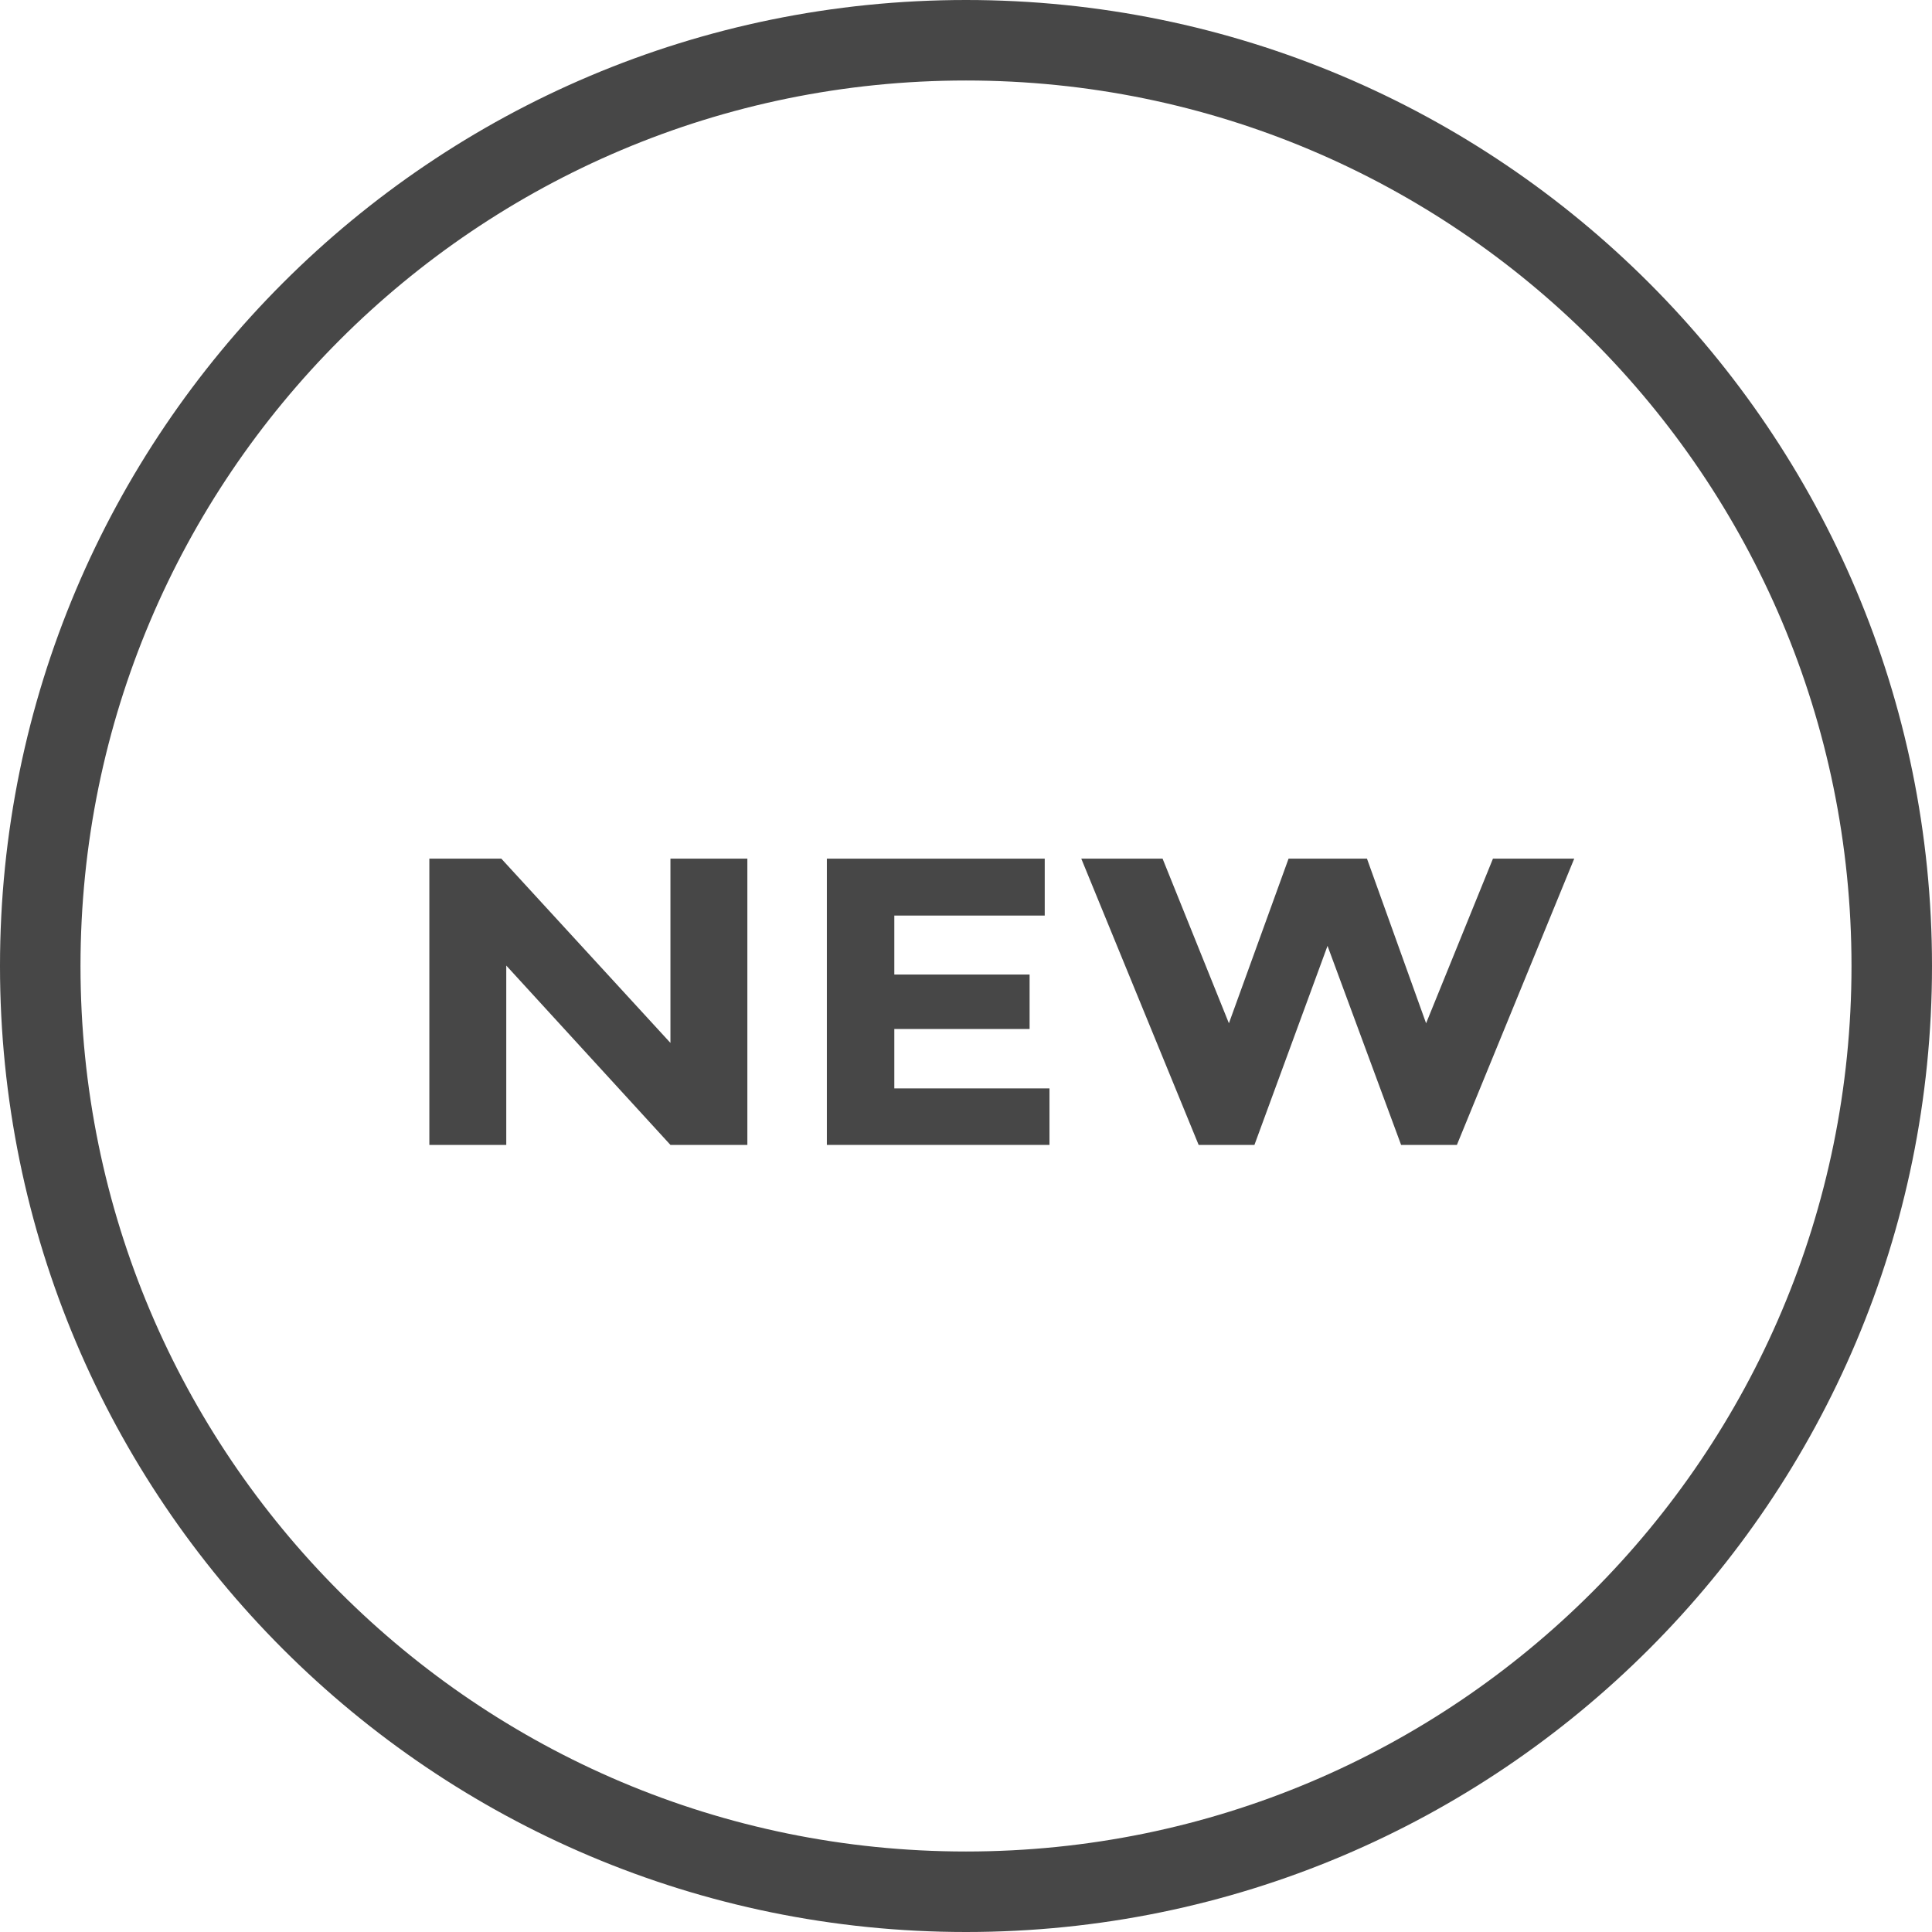
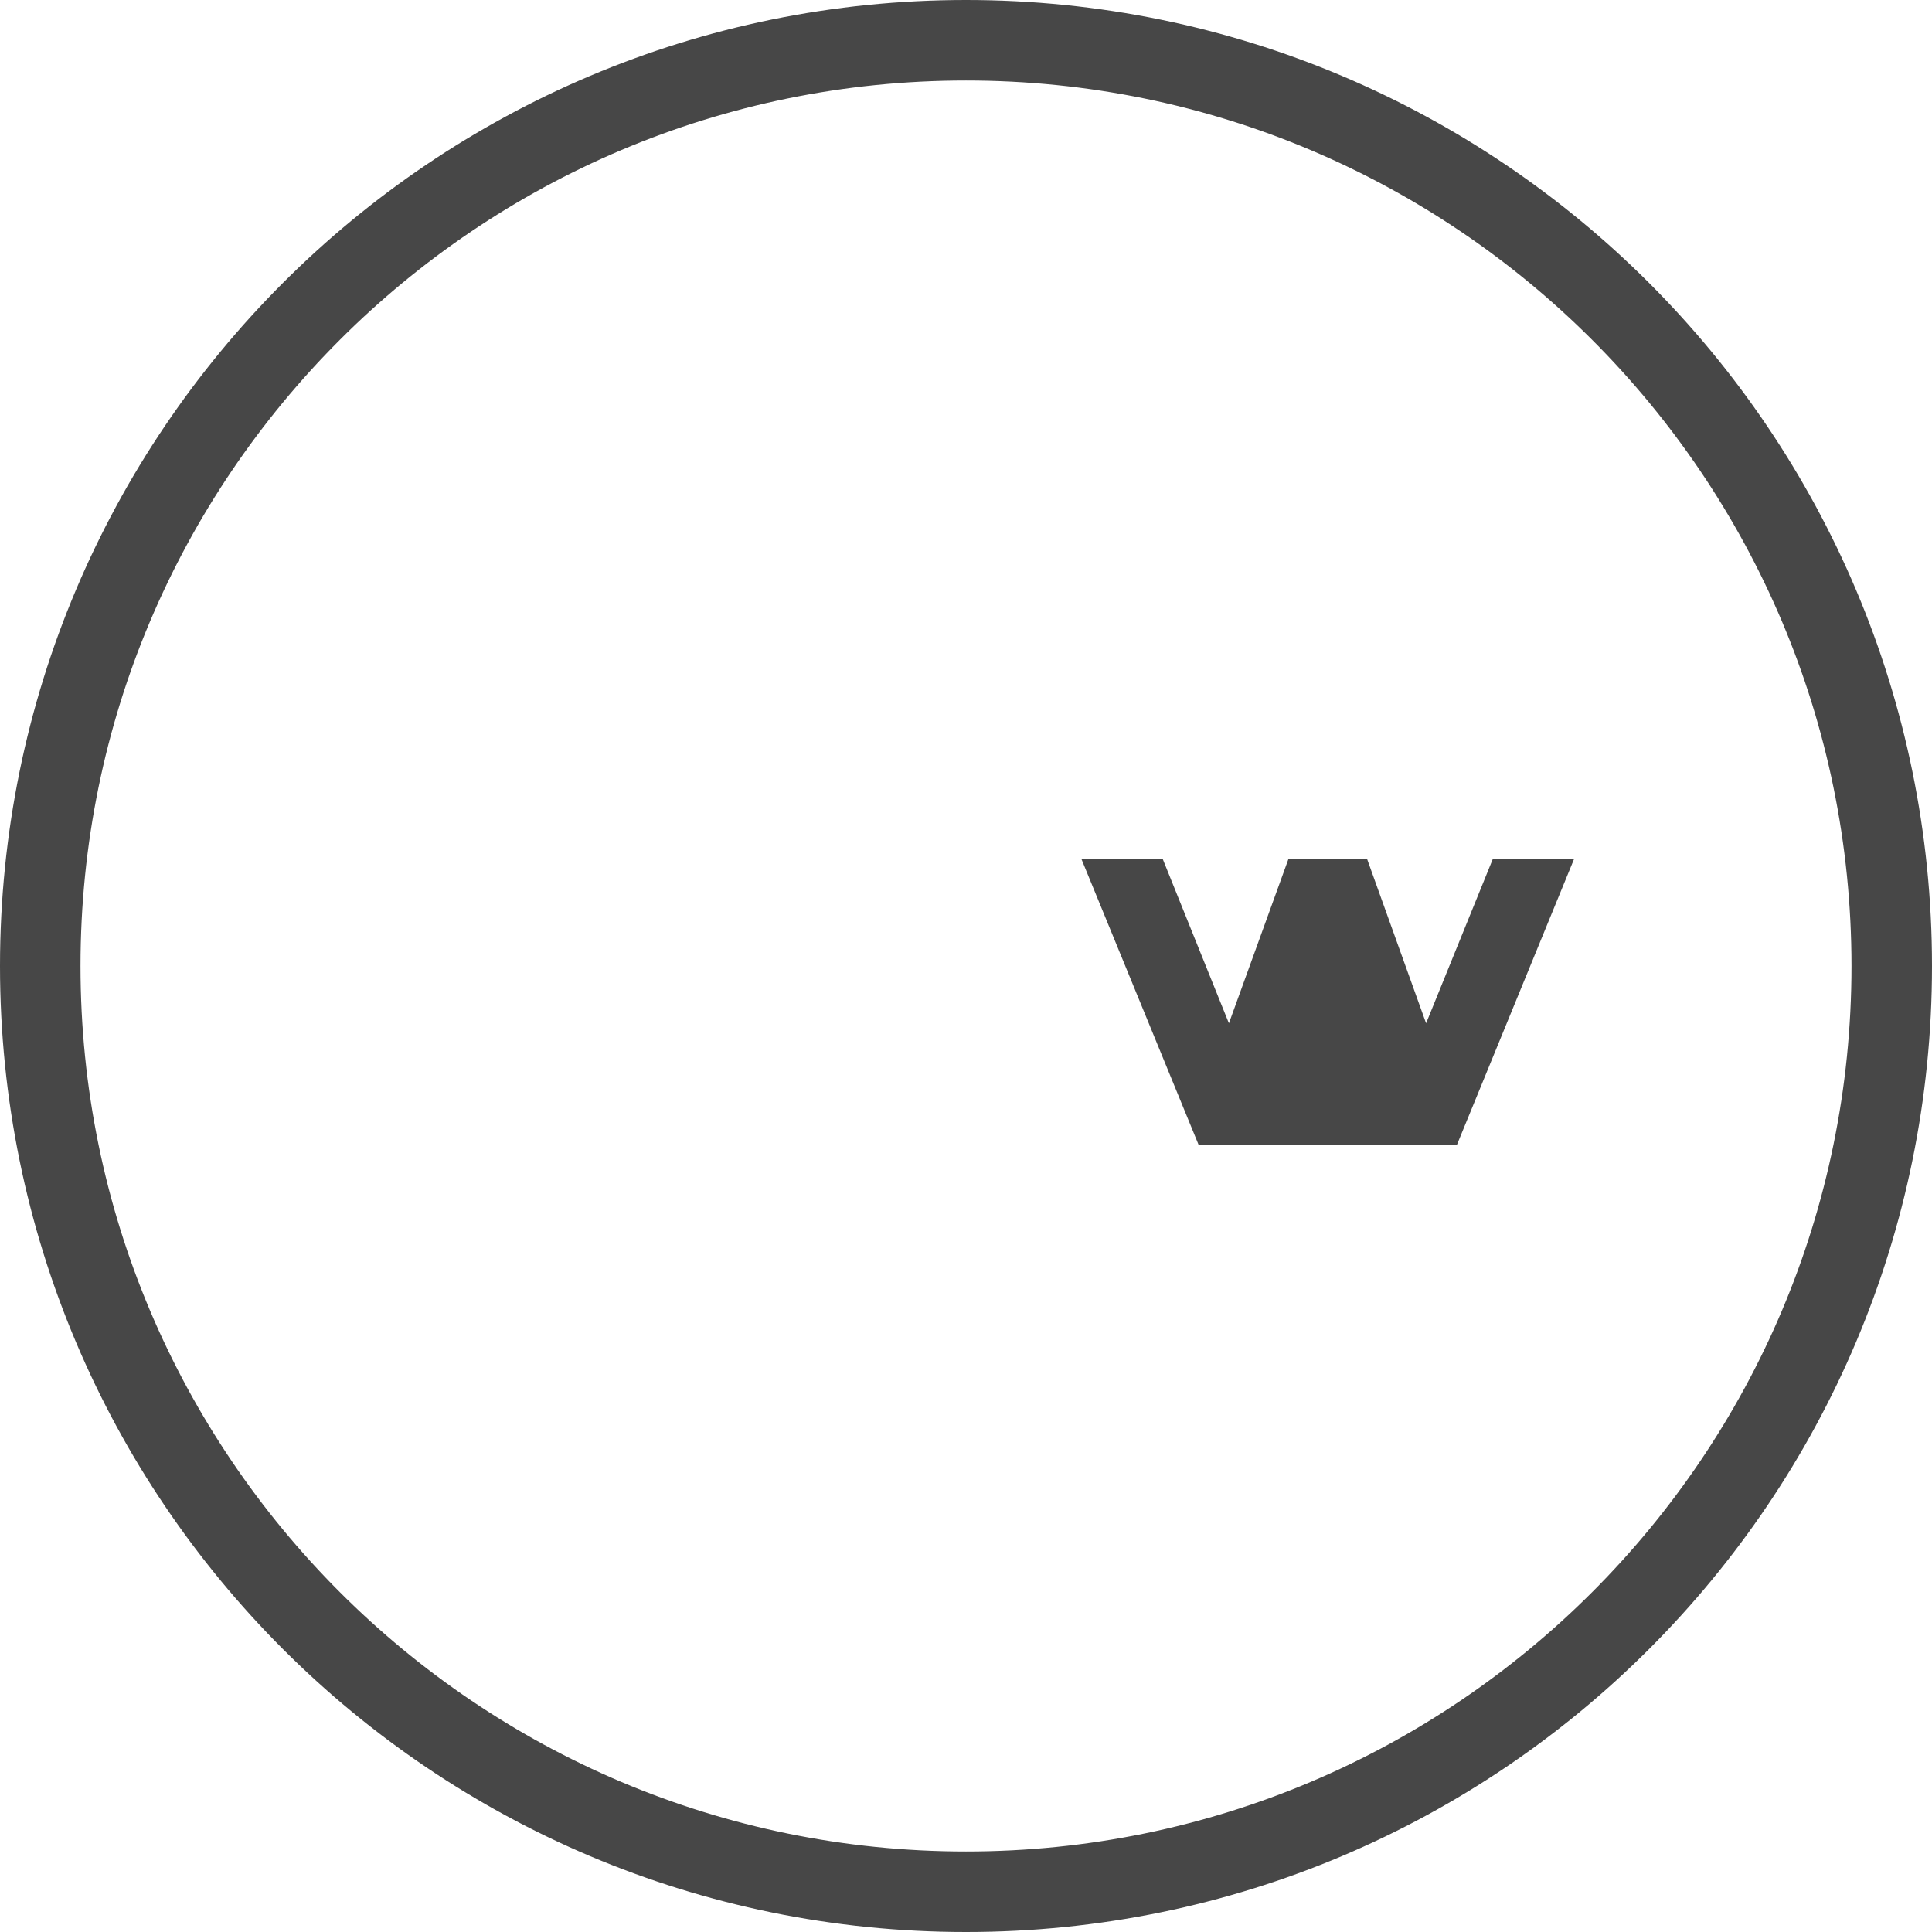
<svg xmlns="http://www.w3.org/2000/svg" width="48" height="48" viewBox="0 0 48 48" fill="none">
  <path d="M47 24C47 36.703 36.703 47 24 47C11.297 47 1 36.703 1 24C1 11.297 11.297 1 24 1C36.703 1 47 11.297 47 24Z" stroke="#474747" stroke-width="2" />
-   <path d="M16.657 25.911L12.455 21.333H10.667V28.445H12.578V23.989L16.657 28.445H18.568V21.333H16.657V25.911Z" fill="#474747" />
-   <path d="M22.219 25.565H25.58V24.212H22.219V22.747H25.956V21.333H20.543V28.445H26.074V27.041H22.219V25.565Z" fill="#474747" />
-   <path d="M35.431 25.423L33.962 21.333H32.014L30.532 25.423L28.884 21.333H26.864L29.78 28.445H31.166L32.982 23.5L34.81 28.445H36.196L39.111 21.333H37.092L35.431 25.423Z" fill="#474747" />
+   <path d="M35.431 25.423L33.962 21.333H32.014L30.532 25.423L28.884 21.333H26.864L29.78 28.445H31.166L34.81 28.445H36.196L39.111 21.333H37.092L35.431 25.423Z" fill="#474747" />
</svg>